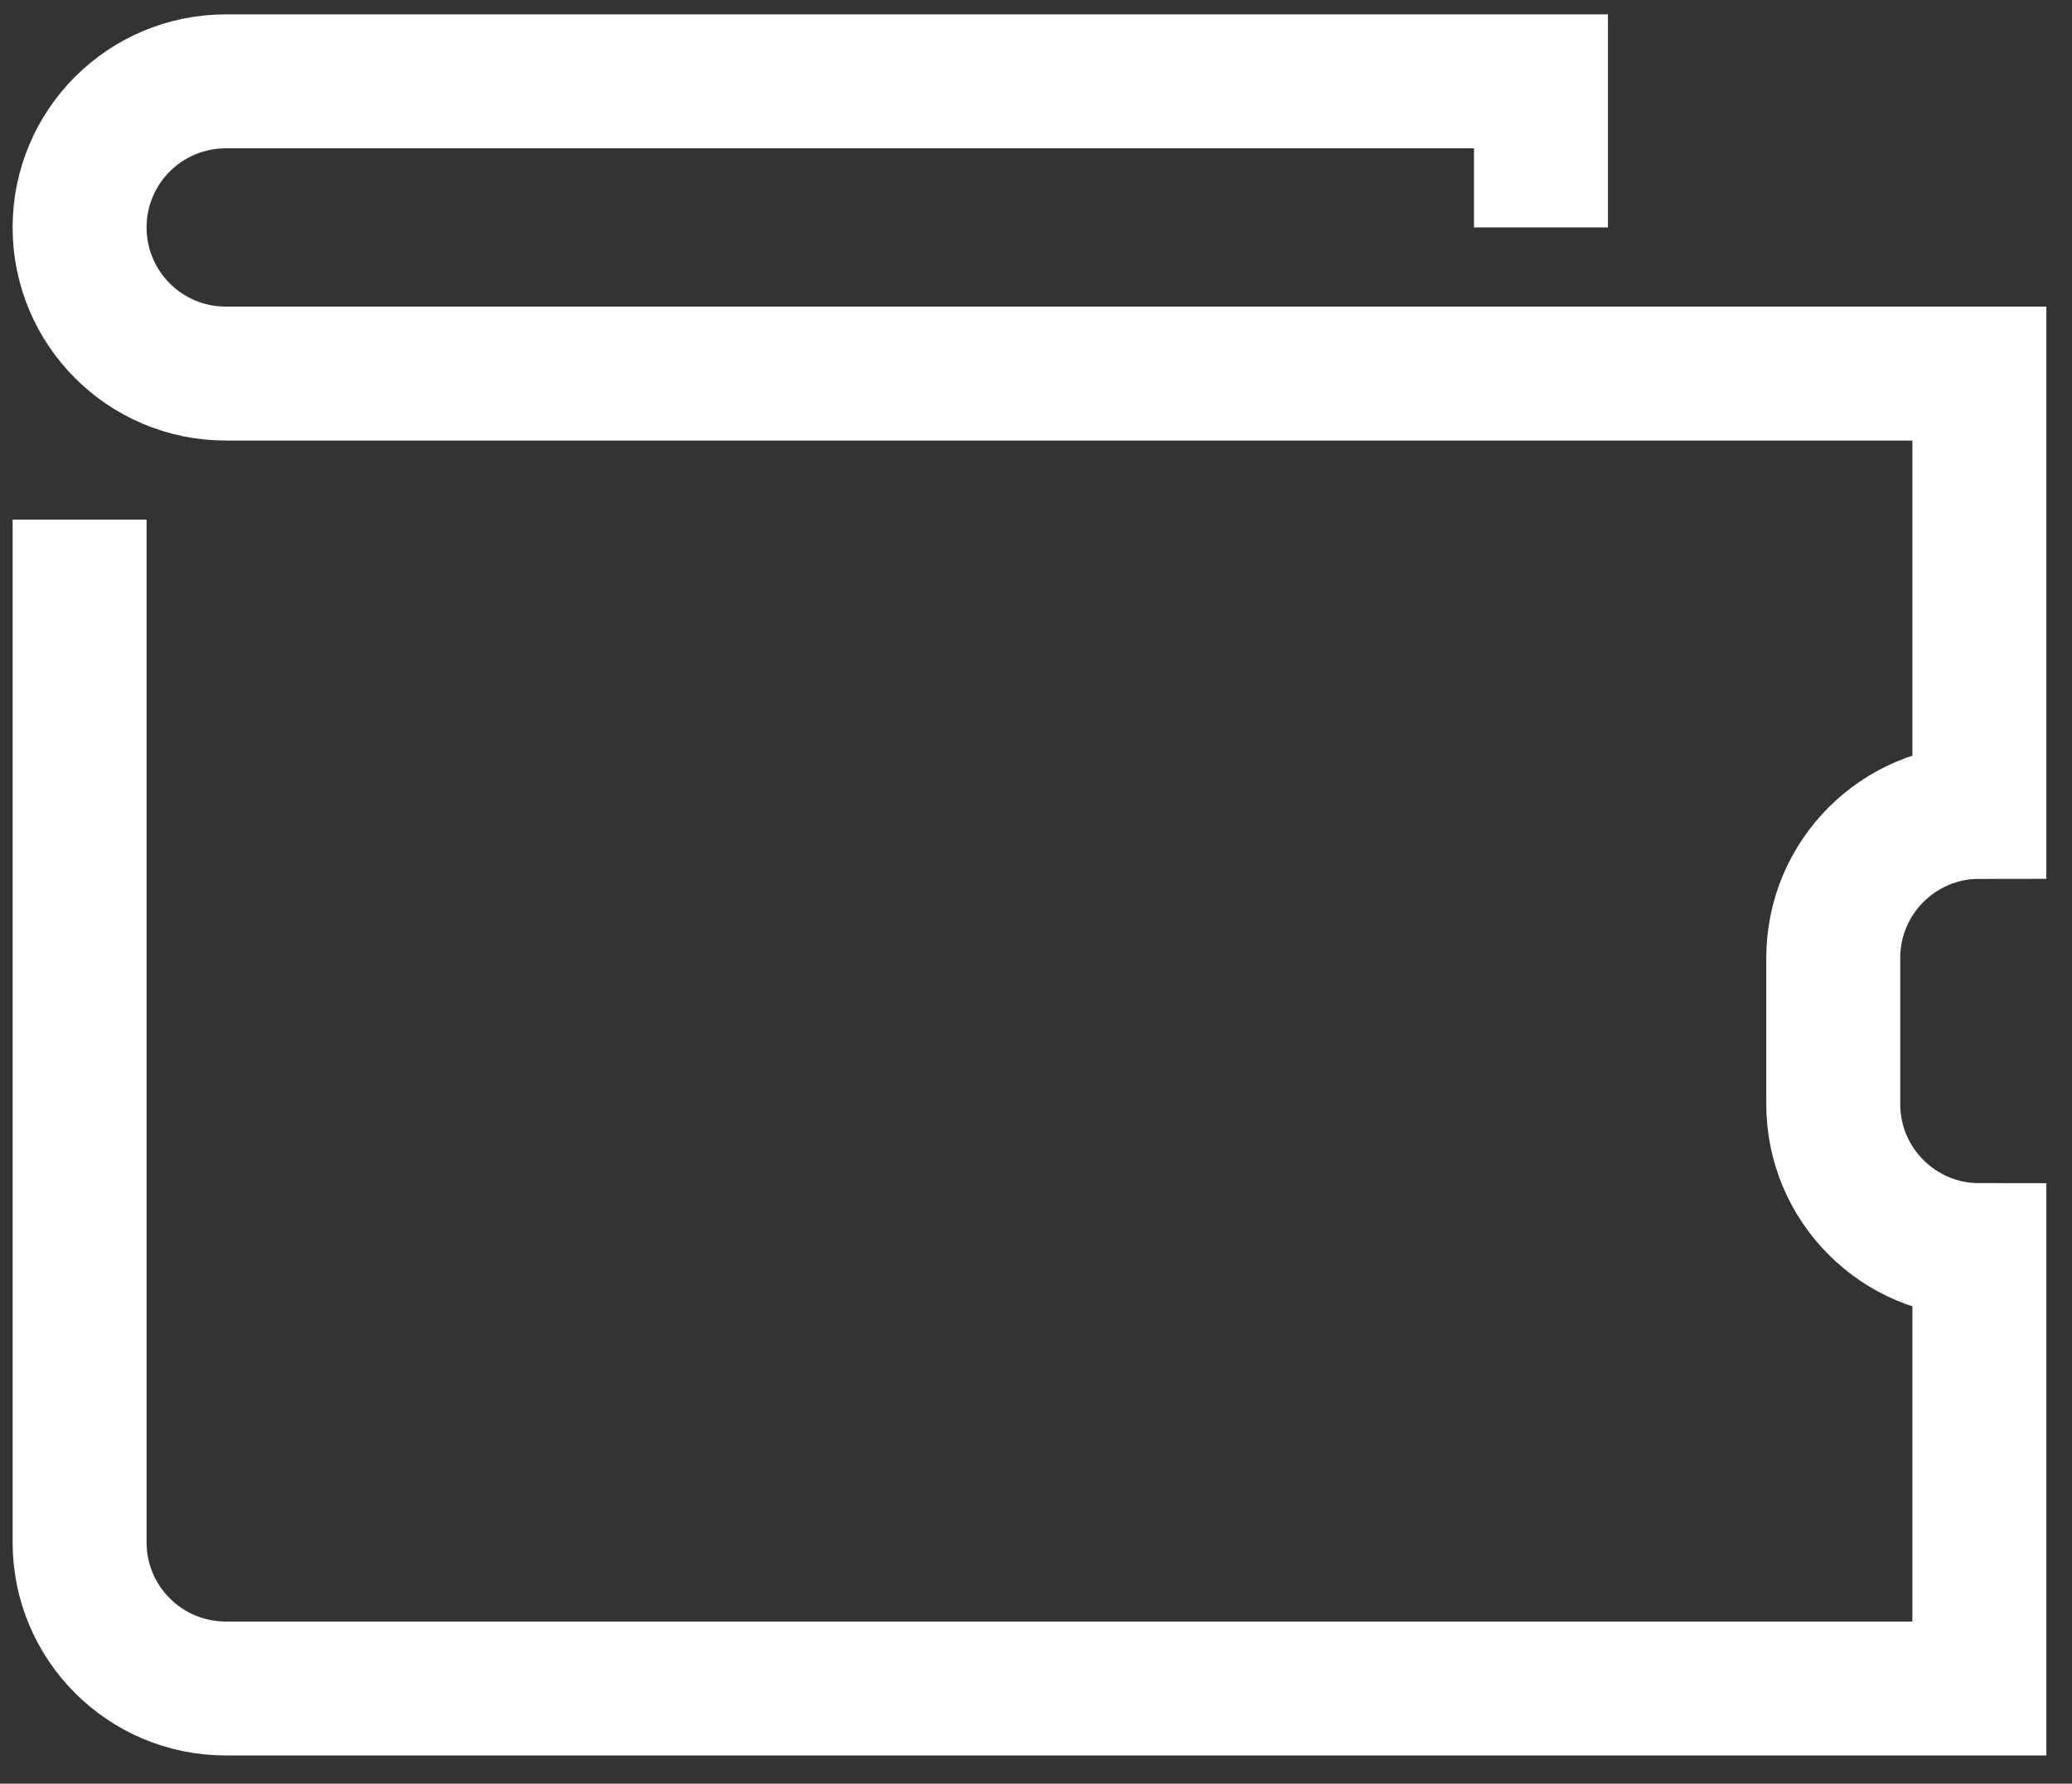
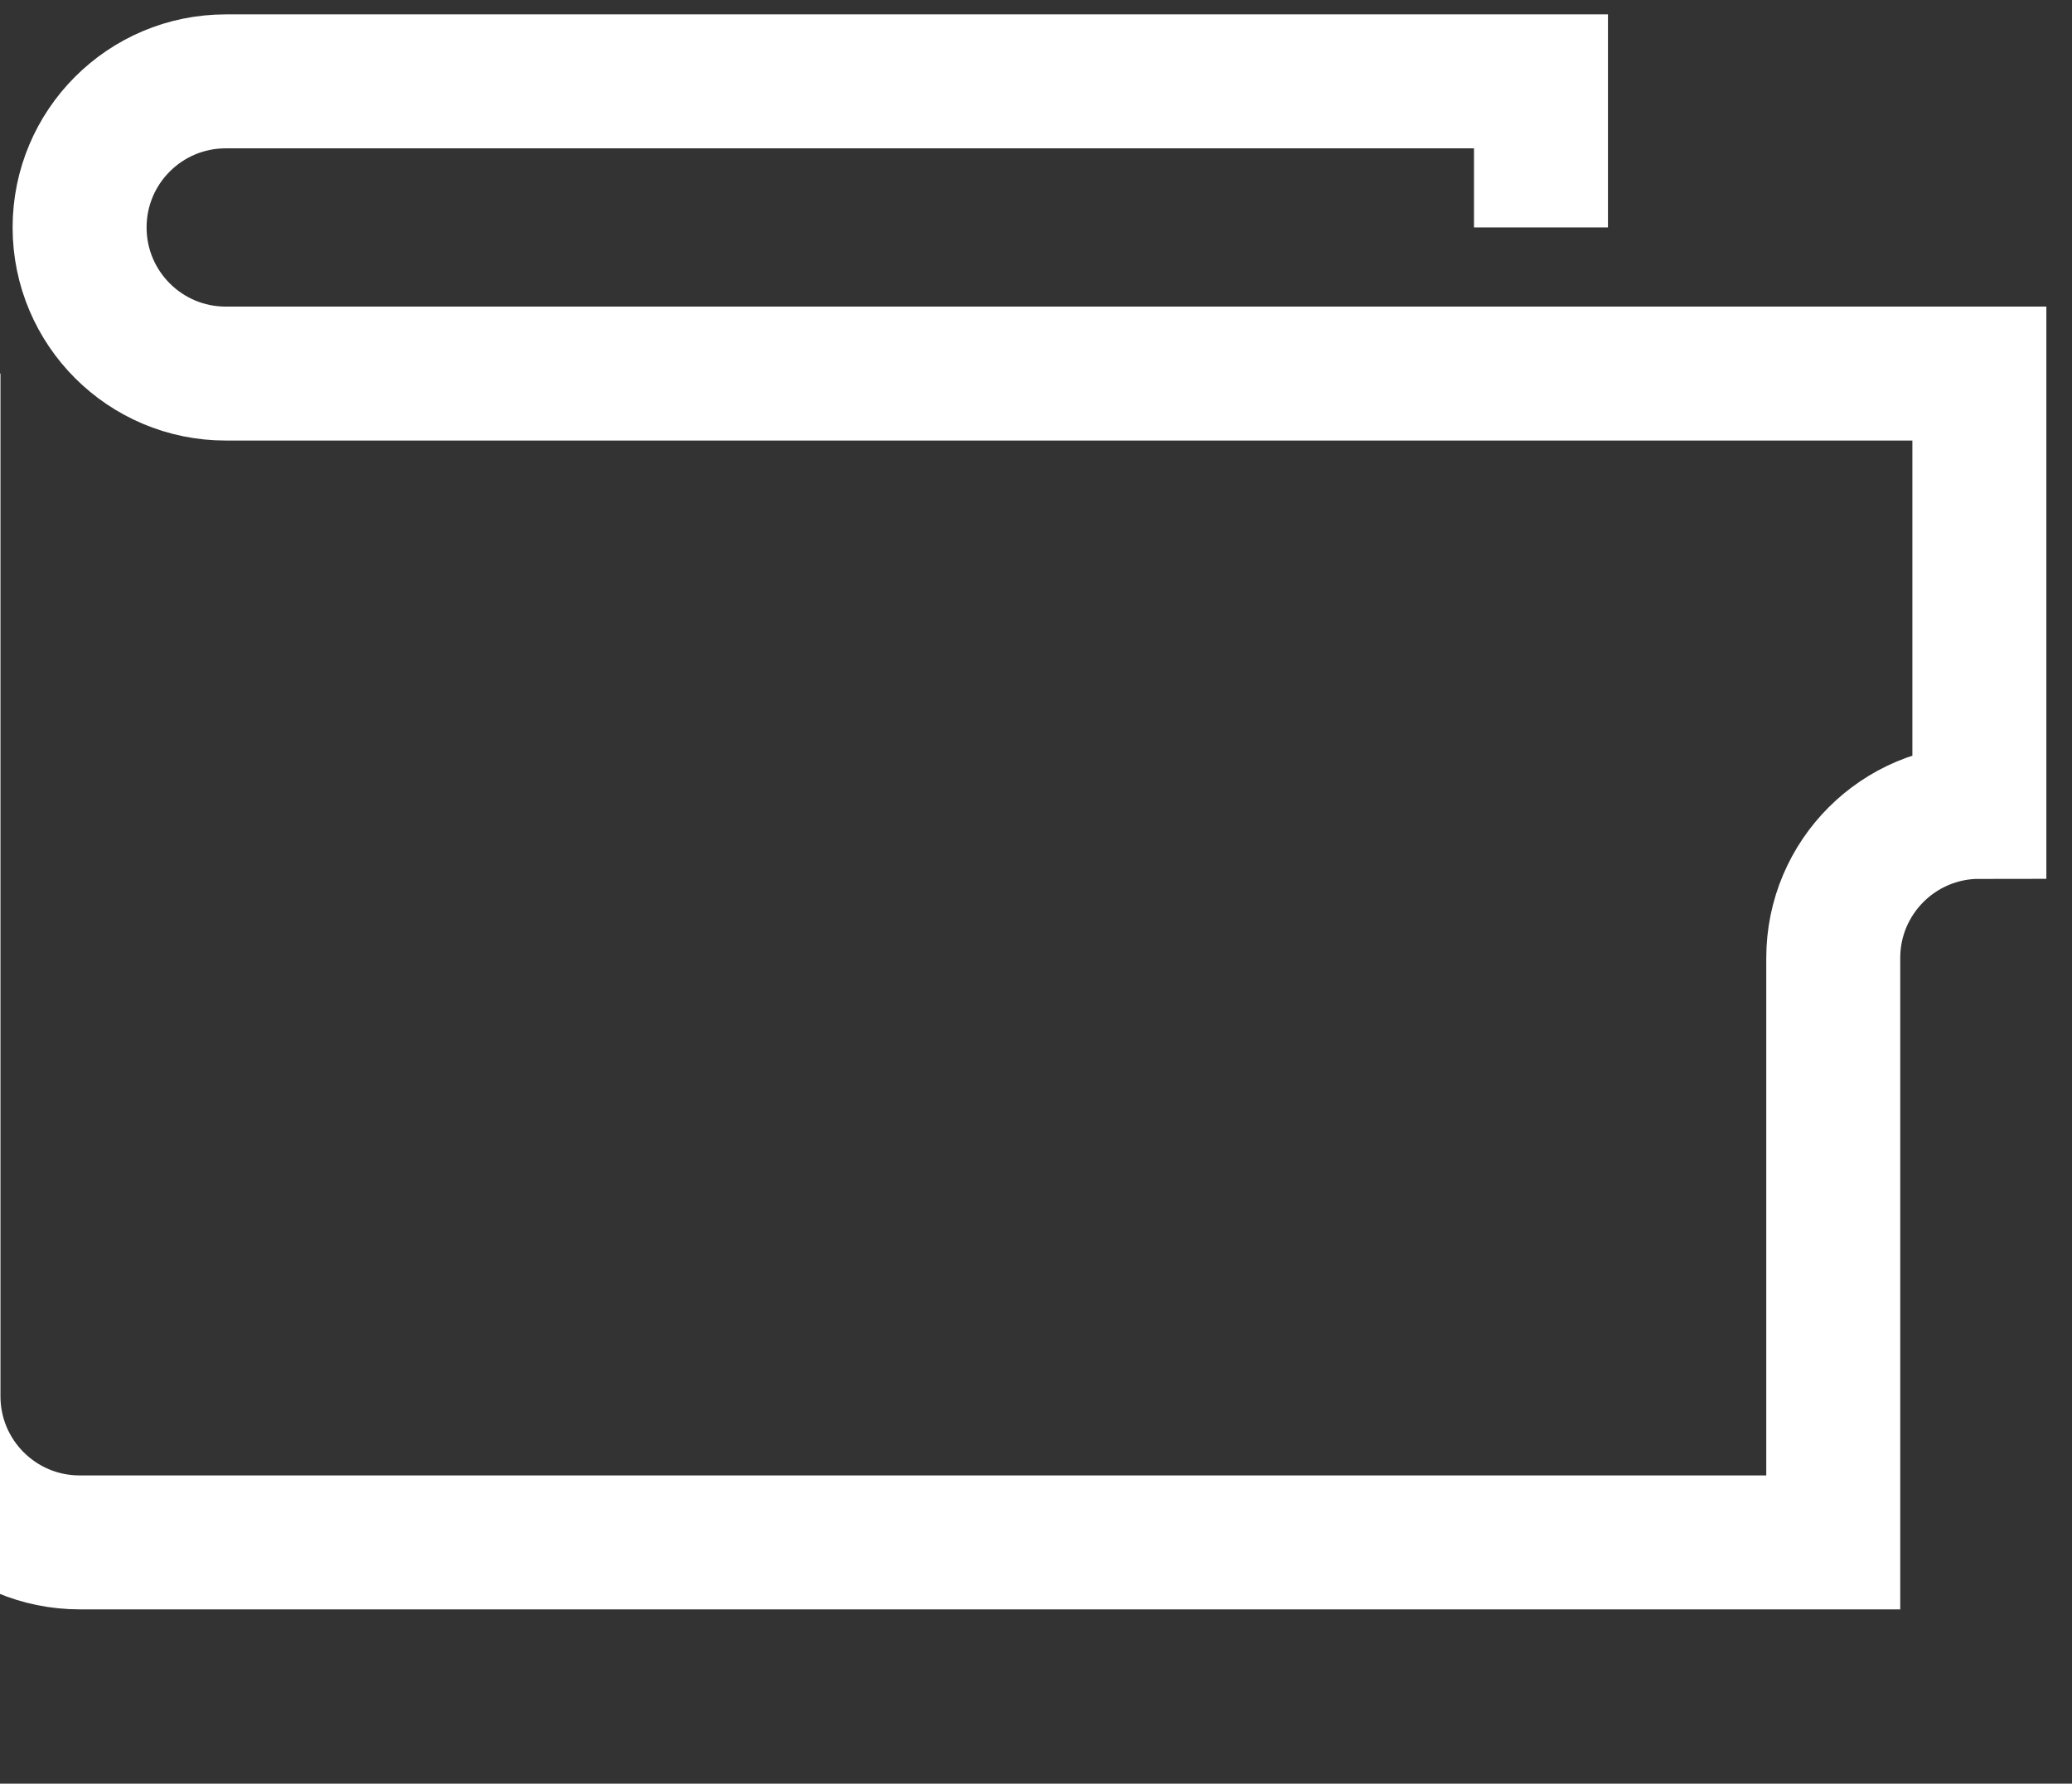
<svg xmlns="http://www.w3.org/2000/svg" xmlns:ns1="http://www.serif.com/" width="100%" height="100%" viewBox="0 0 367 316" version="1.1" xml:space="preserve" style="fill-rule:evenodd;clip-rule:evenodd;stroke-miterlimit:10;">
  <rect x="0" y="0" width="367" height="316" fill="#333333" stroke="none" />
-   <rect id="Artboard1" x="0" y="0" width="366.174" height="315.975" style="fill:none;" />
  <clipPath id="_clip1">
    <rect id="Artboard11" ns1:id="Artboard1" x="0" y="0" width="366.174" height="315.975" />
  </clipPath>
  <g clip-path="url(#_clip1)">
-     <path d="M272.943,40.295l-0,-25.881l-232.956,-0c-14.3,-0 -25.888,11.587 -25.888,25.881c0,14.294 11.588,25.888 25.888,25.888l310.606,-0l-0,77.65c-14.294,-0 -25.881,11.587 -25.881,25.887l-0,25.881c-0,14.294 11.587,25.882 25.881,25.882l-0,77.656l-310.606,-0c-14.3,-0 -25.888,-11.588 -25.888,-25.888l0,-181.187" style="fill:none;fill-rule:nonzero;stroke:#fff;stroke-width:23.73px;" />
+     <path d="M272.943,40.295l-0,-25.881l-232.956,-0c-14.3,-0 -25.888,11.587 -25.888,25.881c0,14.294 11.588,25.888 25.888,25.888l310.606,-0l-0,77.65c-14.294,-0 -25.881,11.587 -25.881,25.887l-0,25.881l-0,77.656l-310.606,-0c-14.3,-0 -25.888,-11.588 -25.888,-25.888l0,-181.187" style="fill:none;fill-rule:nonzero;stroke:#fff;stroke-width:23.73px;" />
  </g>
</svg>